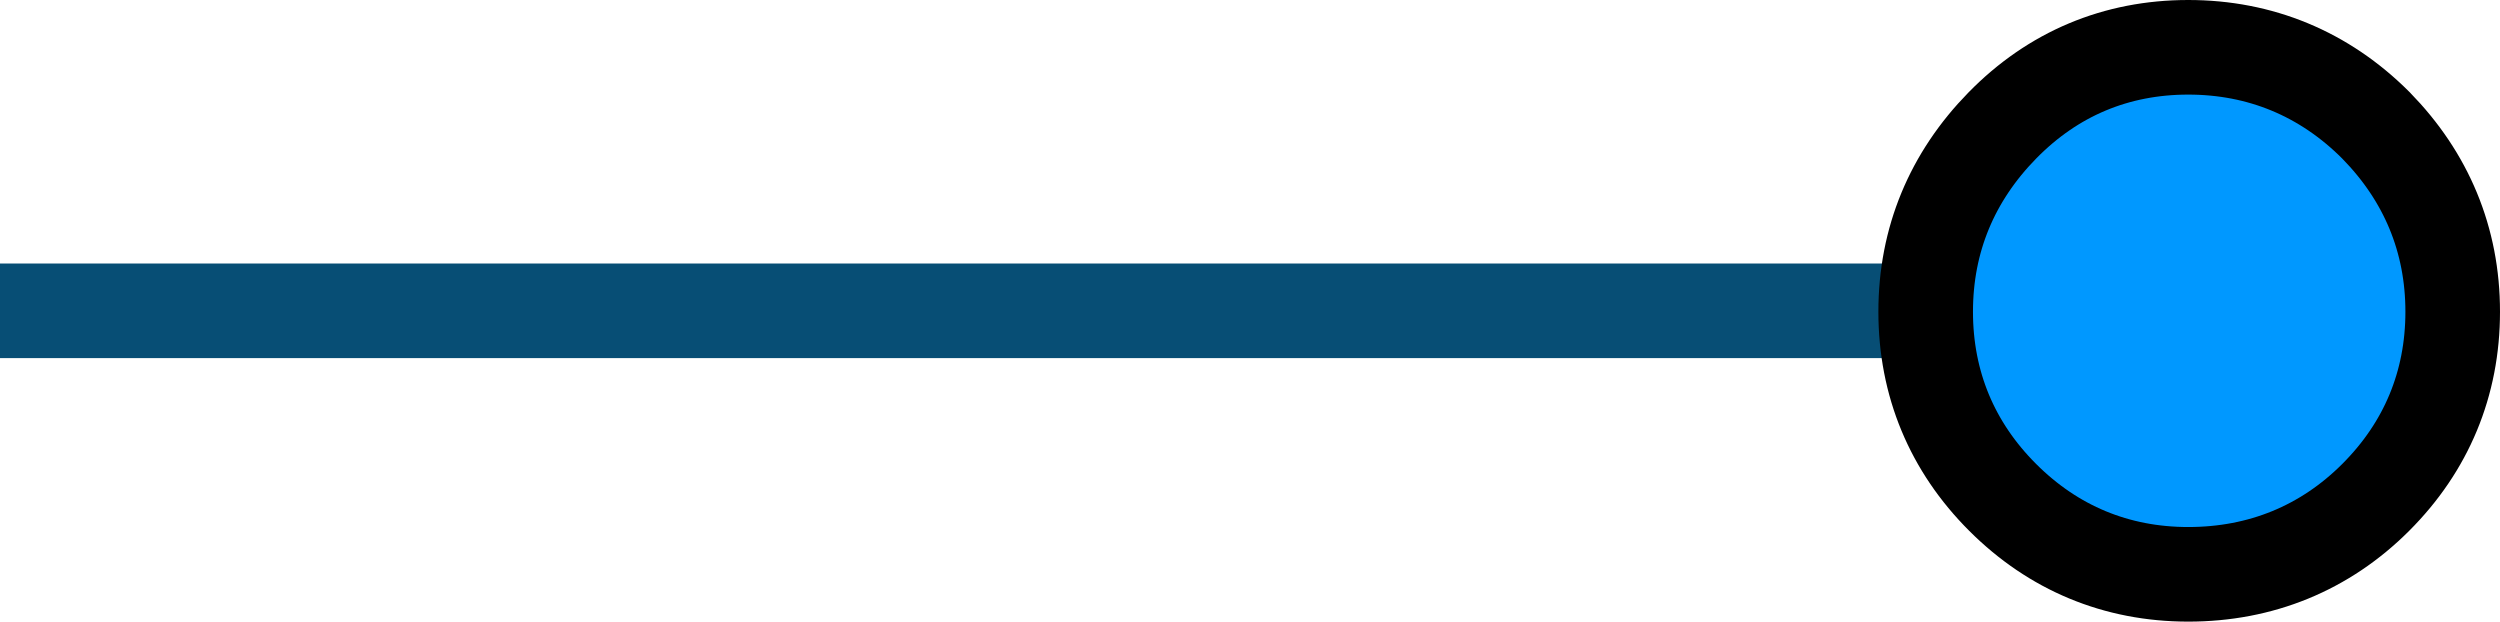
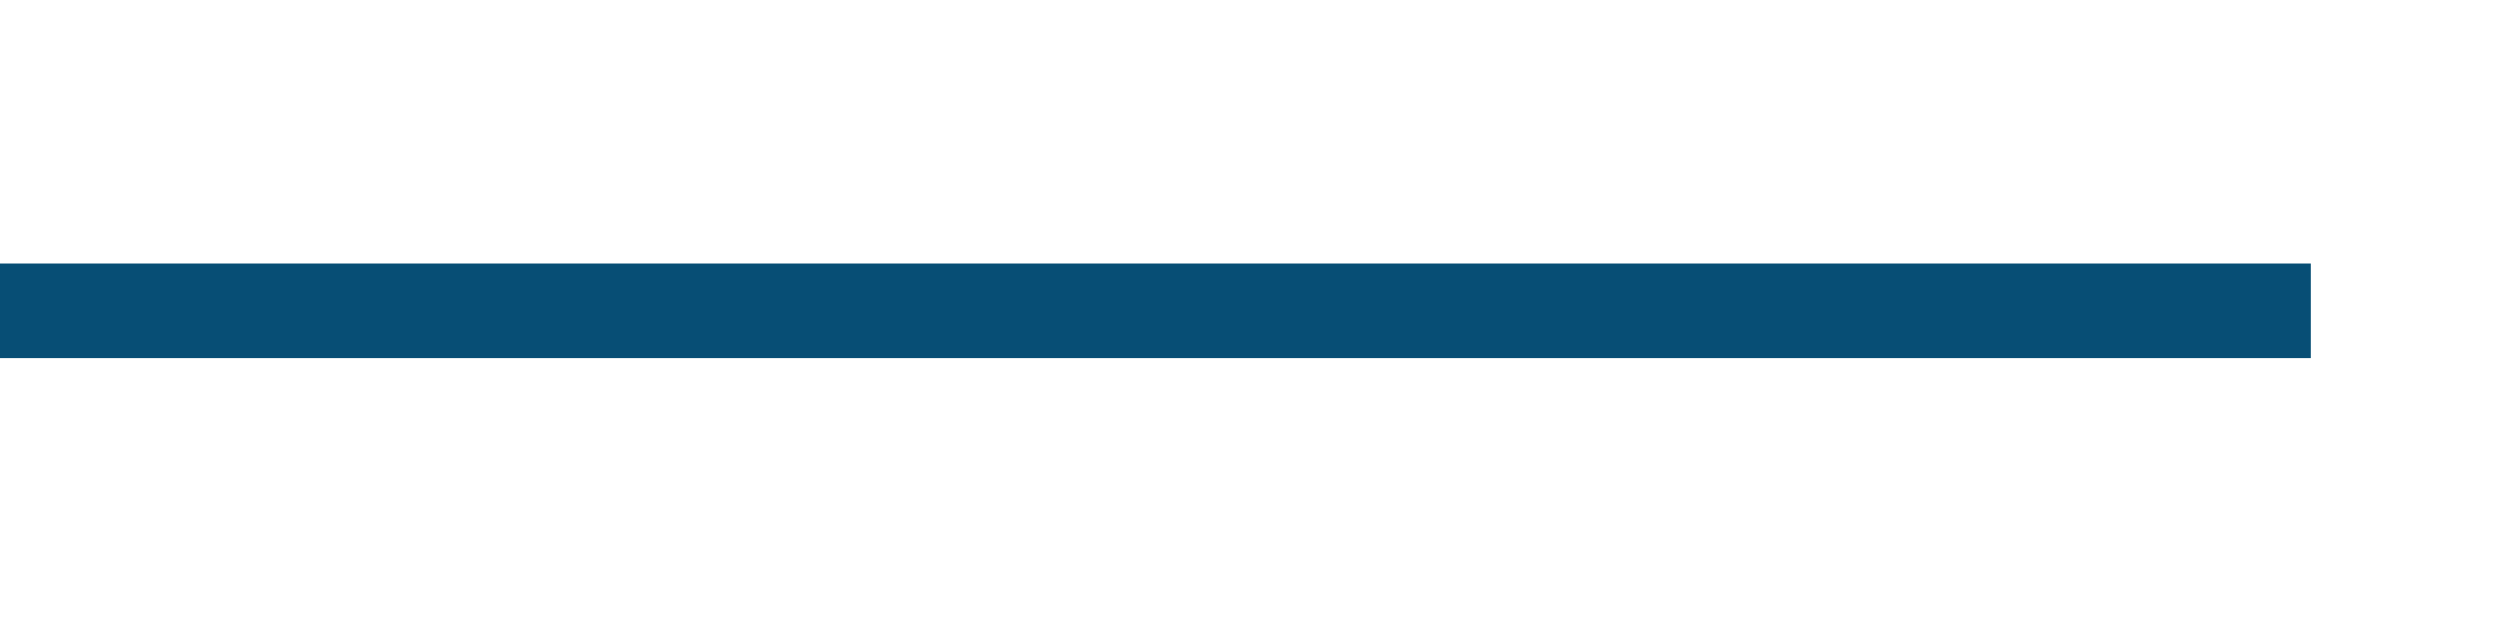
<svg xmlns="http://www.w3.org/2000/svg" width="185" height="46" viewBox="0 0 185 46" fill="none">
  <path d="M0 23H171" stroke="#074E75" stroke-width="7" />
-   <path d="M175.832 9.291L175.819 9.277L175.805 9.263C171.991 5.449 167.255 3.5 161.931 3.5C156.597 3.5 151.918 5.457 148.168 9.291C144.455 13.085 142.5 17.734 142.5 23.069C142.5 28.397 144.452 33.063 148.195 36.805C151.937 40.548 156.603 42.5 161.931 42.5C167.304 42.5 172.046 40.565 175.805 36.805C179.548 33.063 181.5 28.397 181.5 23.069C181.5 17.734 179.545 13.085 175.832 9.291Z" fill="#0098FF" stroke="black" stroke-width="7" />
</svg>